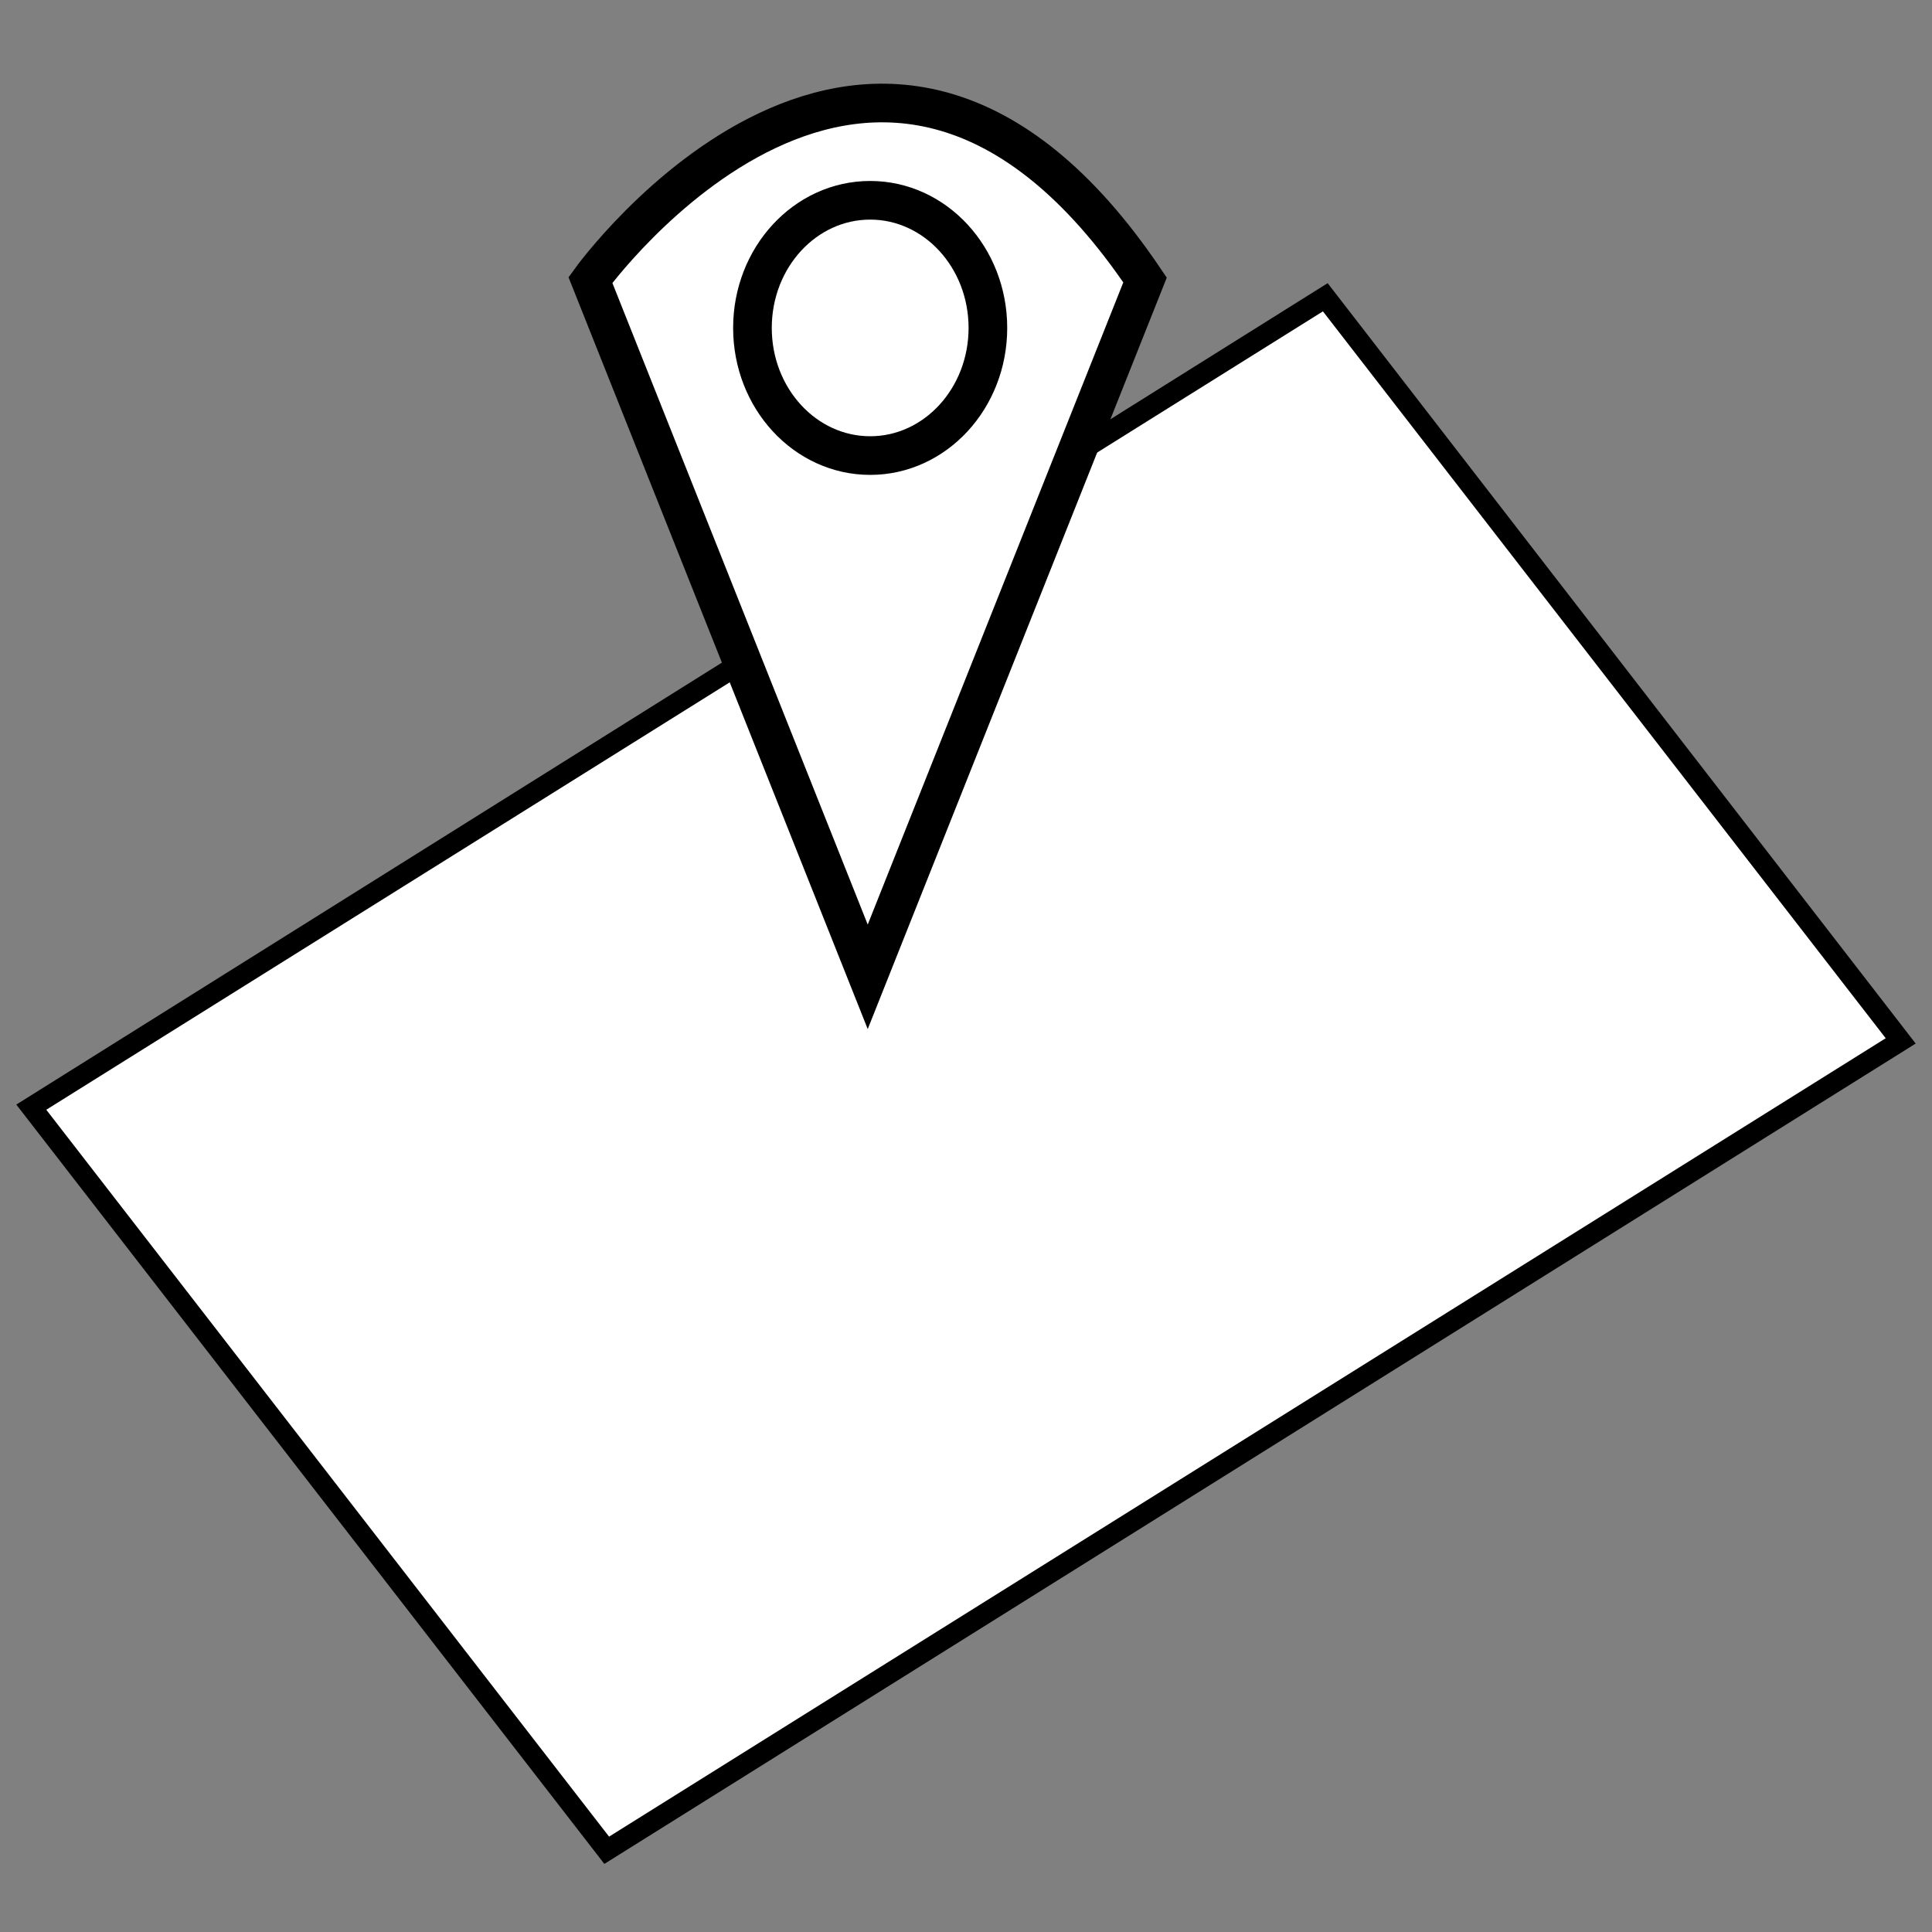
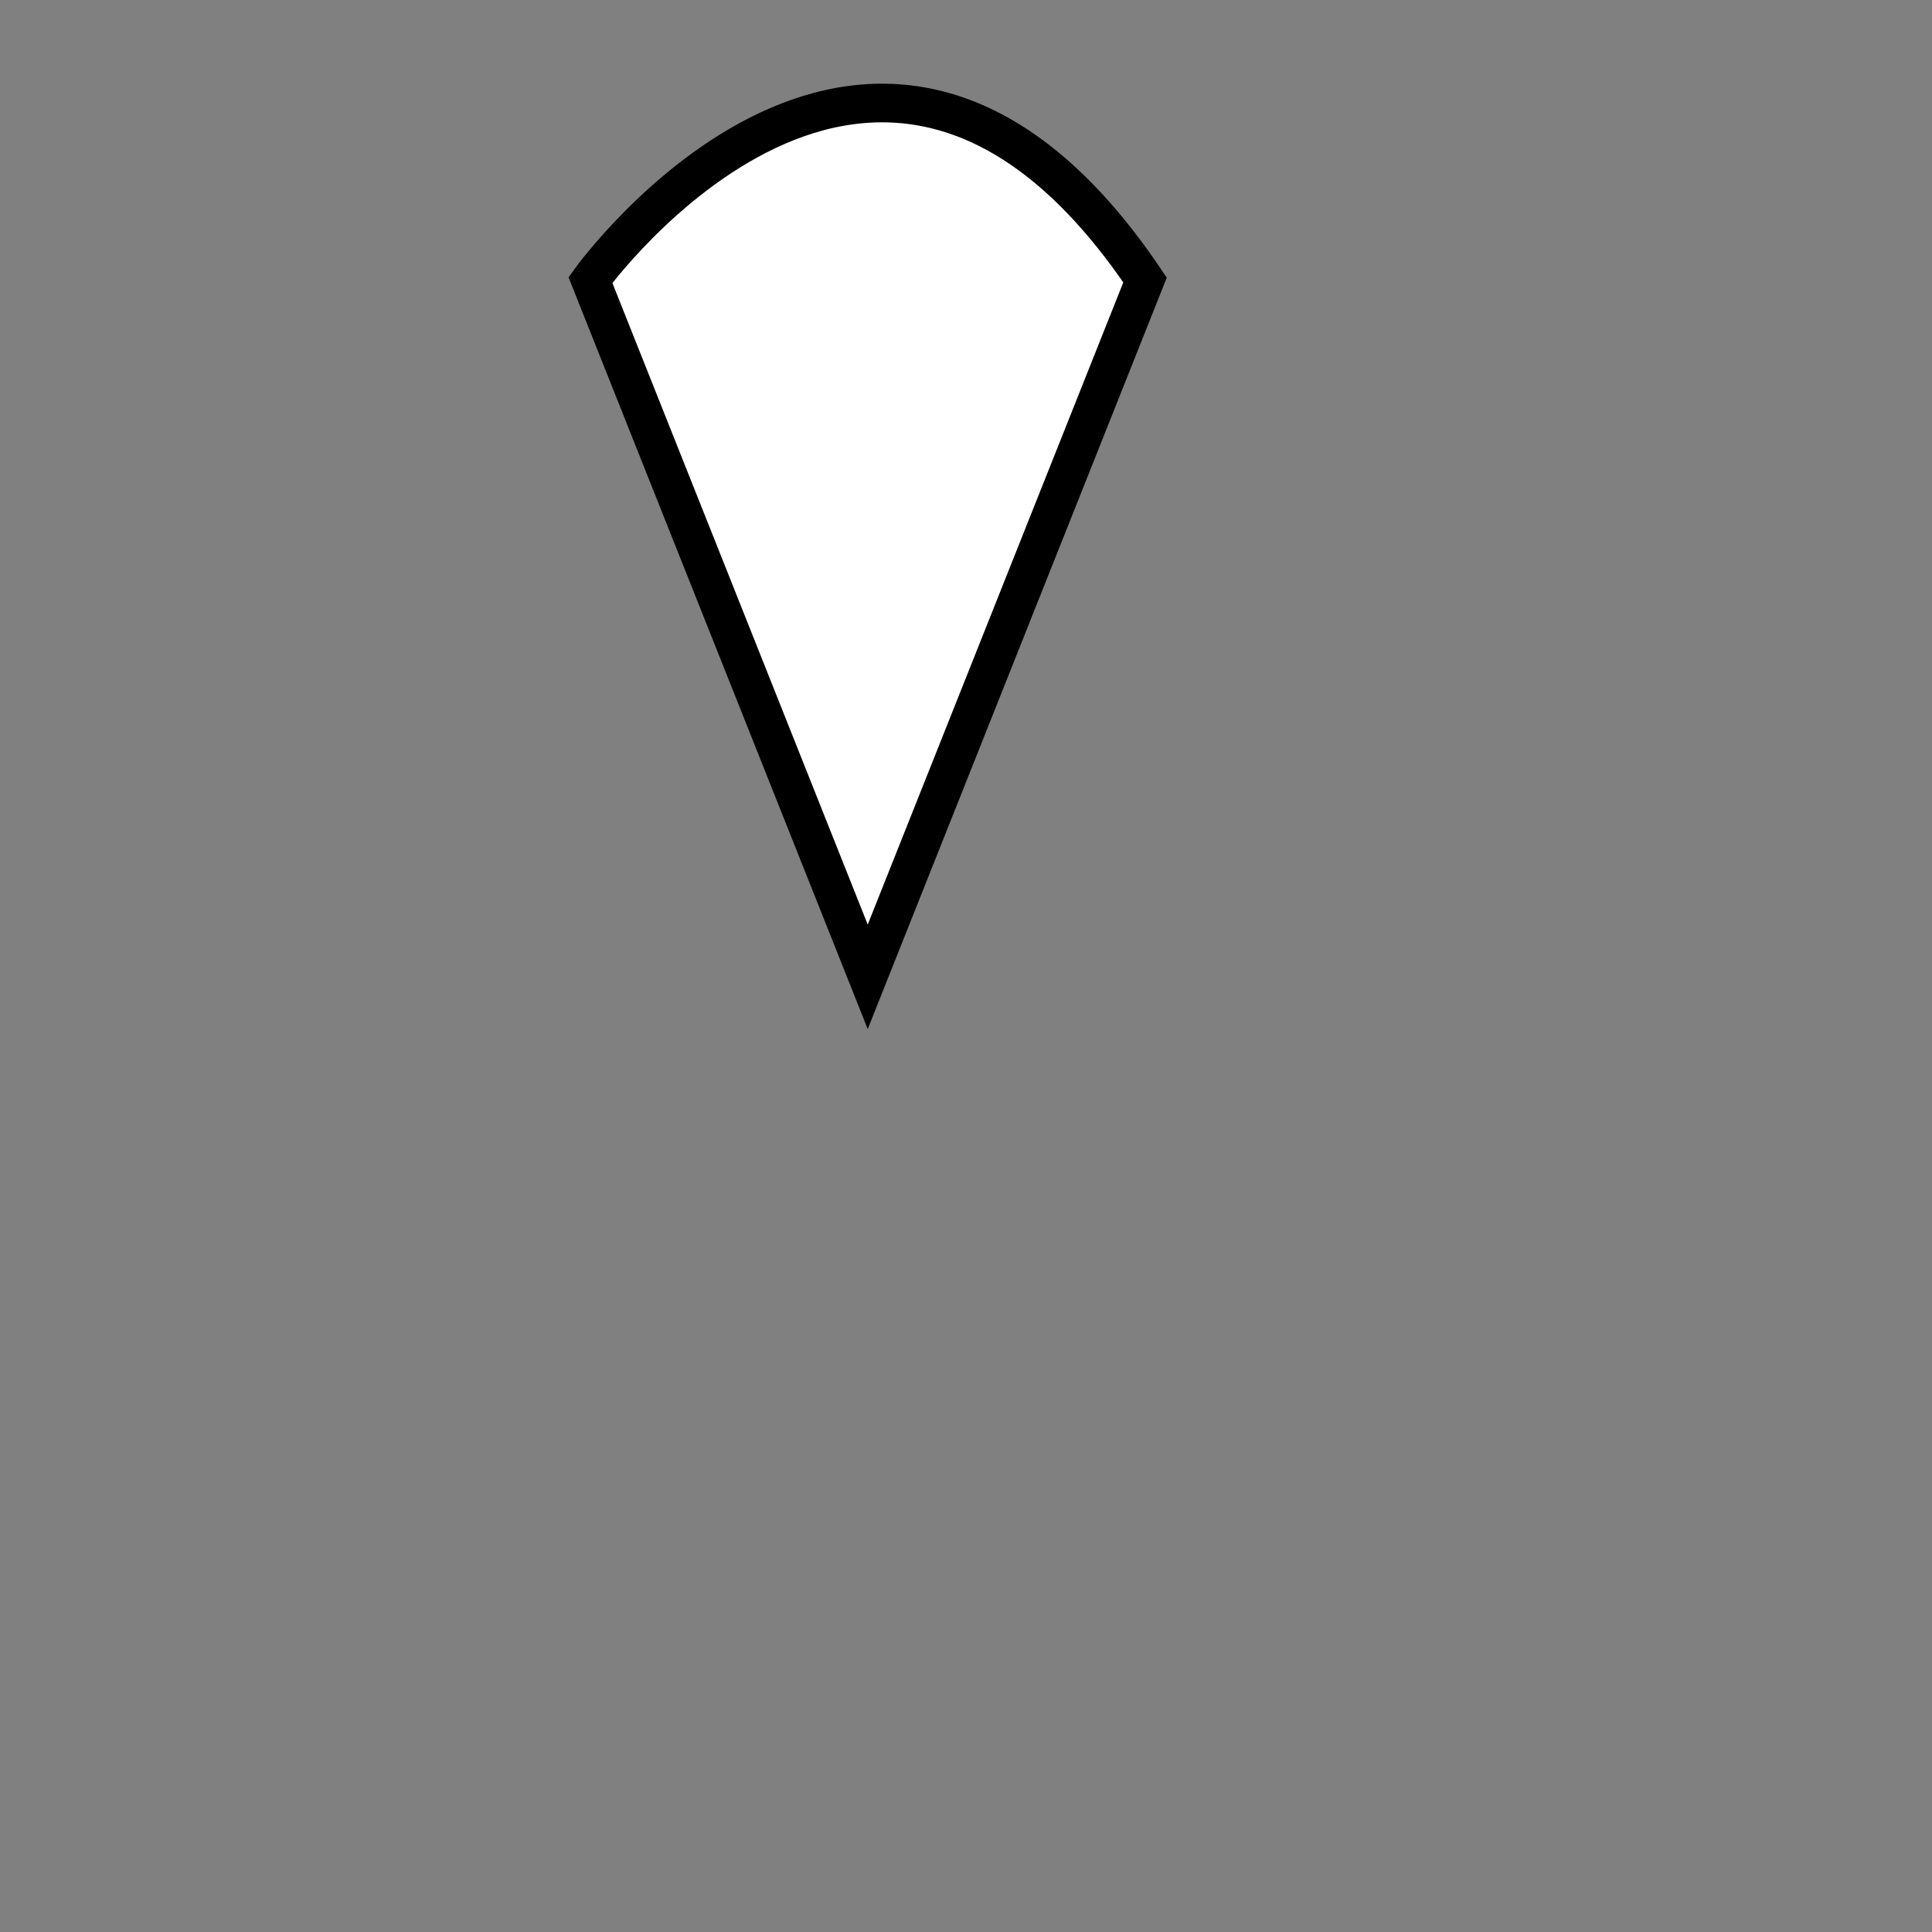
<svg xmlns="http://www.w3.org/2000/svg" version="1.1" id="Ebene_1" x="0px" y="0px" viewBox="0 0 150 150" style="enable-background:new 0 0 150 150;" xml:space="preserve">
  <rect x="0" y="0" width="150" height="150" fill="#808080" stroke="none" />
  <style type="text/css">
	.st0{fill:#FFFFFF;stroke:#000000;stroke-miterlimit:10;}
	.st1{stroke:#000000;stroke-miterlimit:10;}
	.st2{fill:#FFFFFF;stroke:#000000;stroke-width:3;stroke-miterlimit:10;}
</style>
  <g>
-     <polygon class="st0" points="2.46,85.96 102.89,23.08 147.6,80.82 47.11,143.63  " />
-     <path class="st1" d="M102.83,23.51l44.31,57.23l-99.97,62.52L2.86,86.03L102.83,23.51 M102.96,22.65L2,85.89l45.04,58.16L148,80.89   L102.96,22.65L102.96,22.65z" />
-   </g>
+     </g>
  <g>
    <path class="st2" d="M45.84,21.74c0,0,22.24-30.92,43.06,0l-21.53,54.1L45.84,21.74z" />
-     <ellipse class="st2" cx="67.56" cy="25.46" rx="9.14" ry="9.91" />
  </g>
</svg>